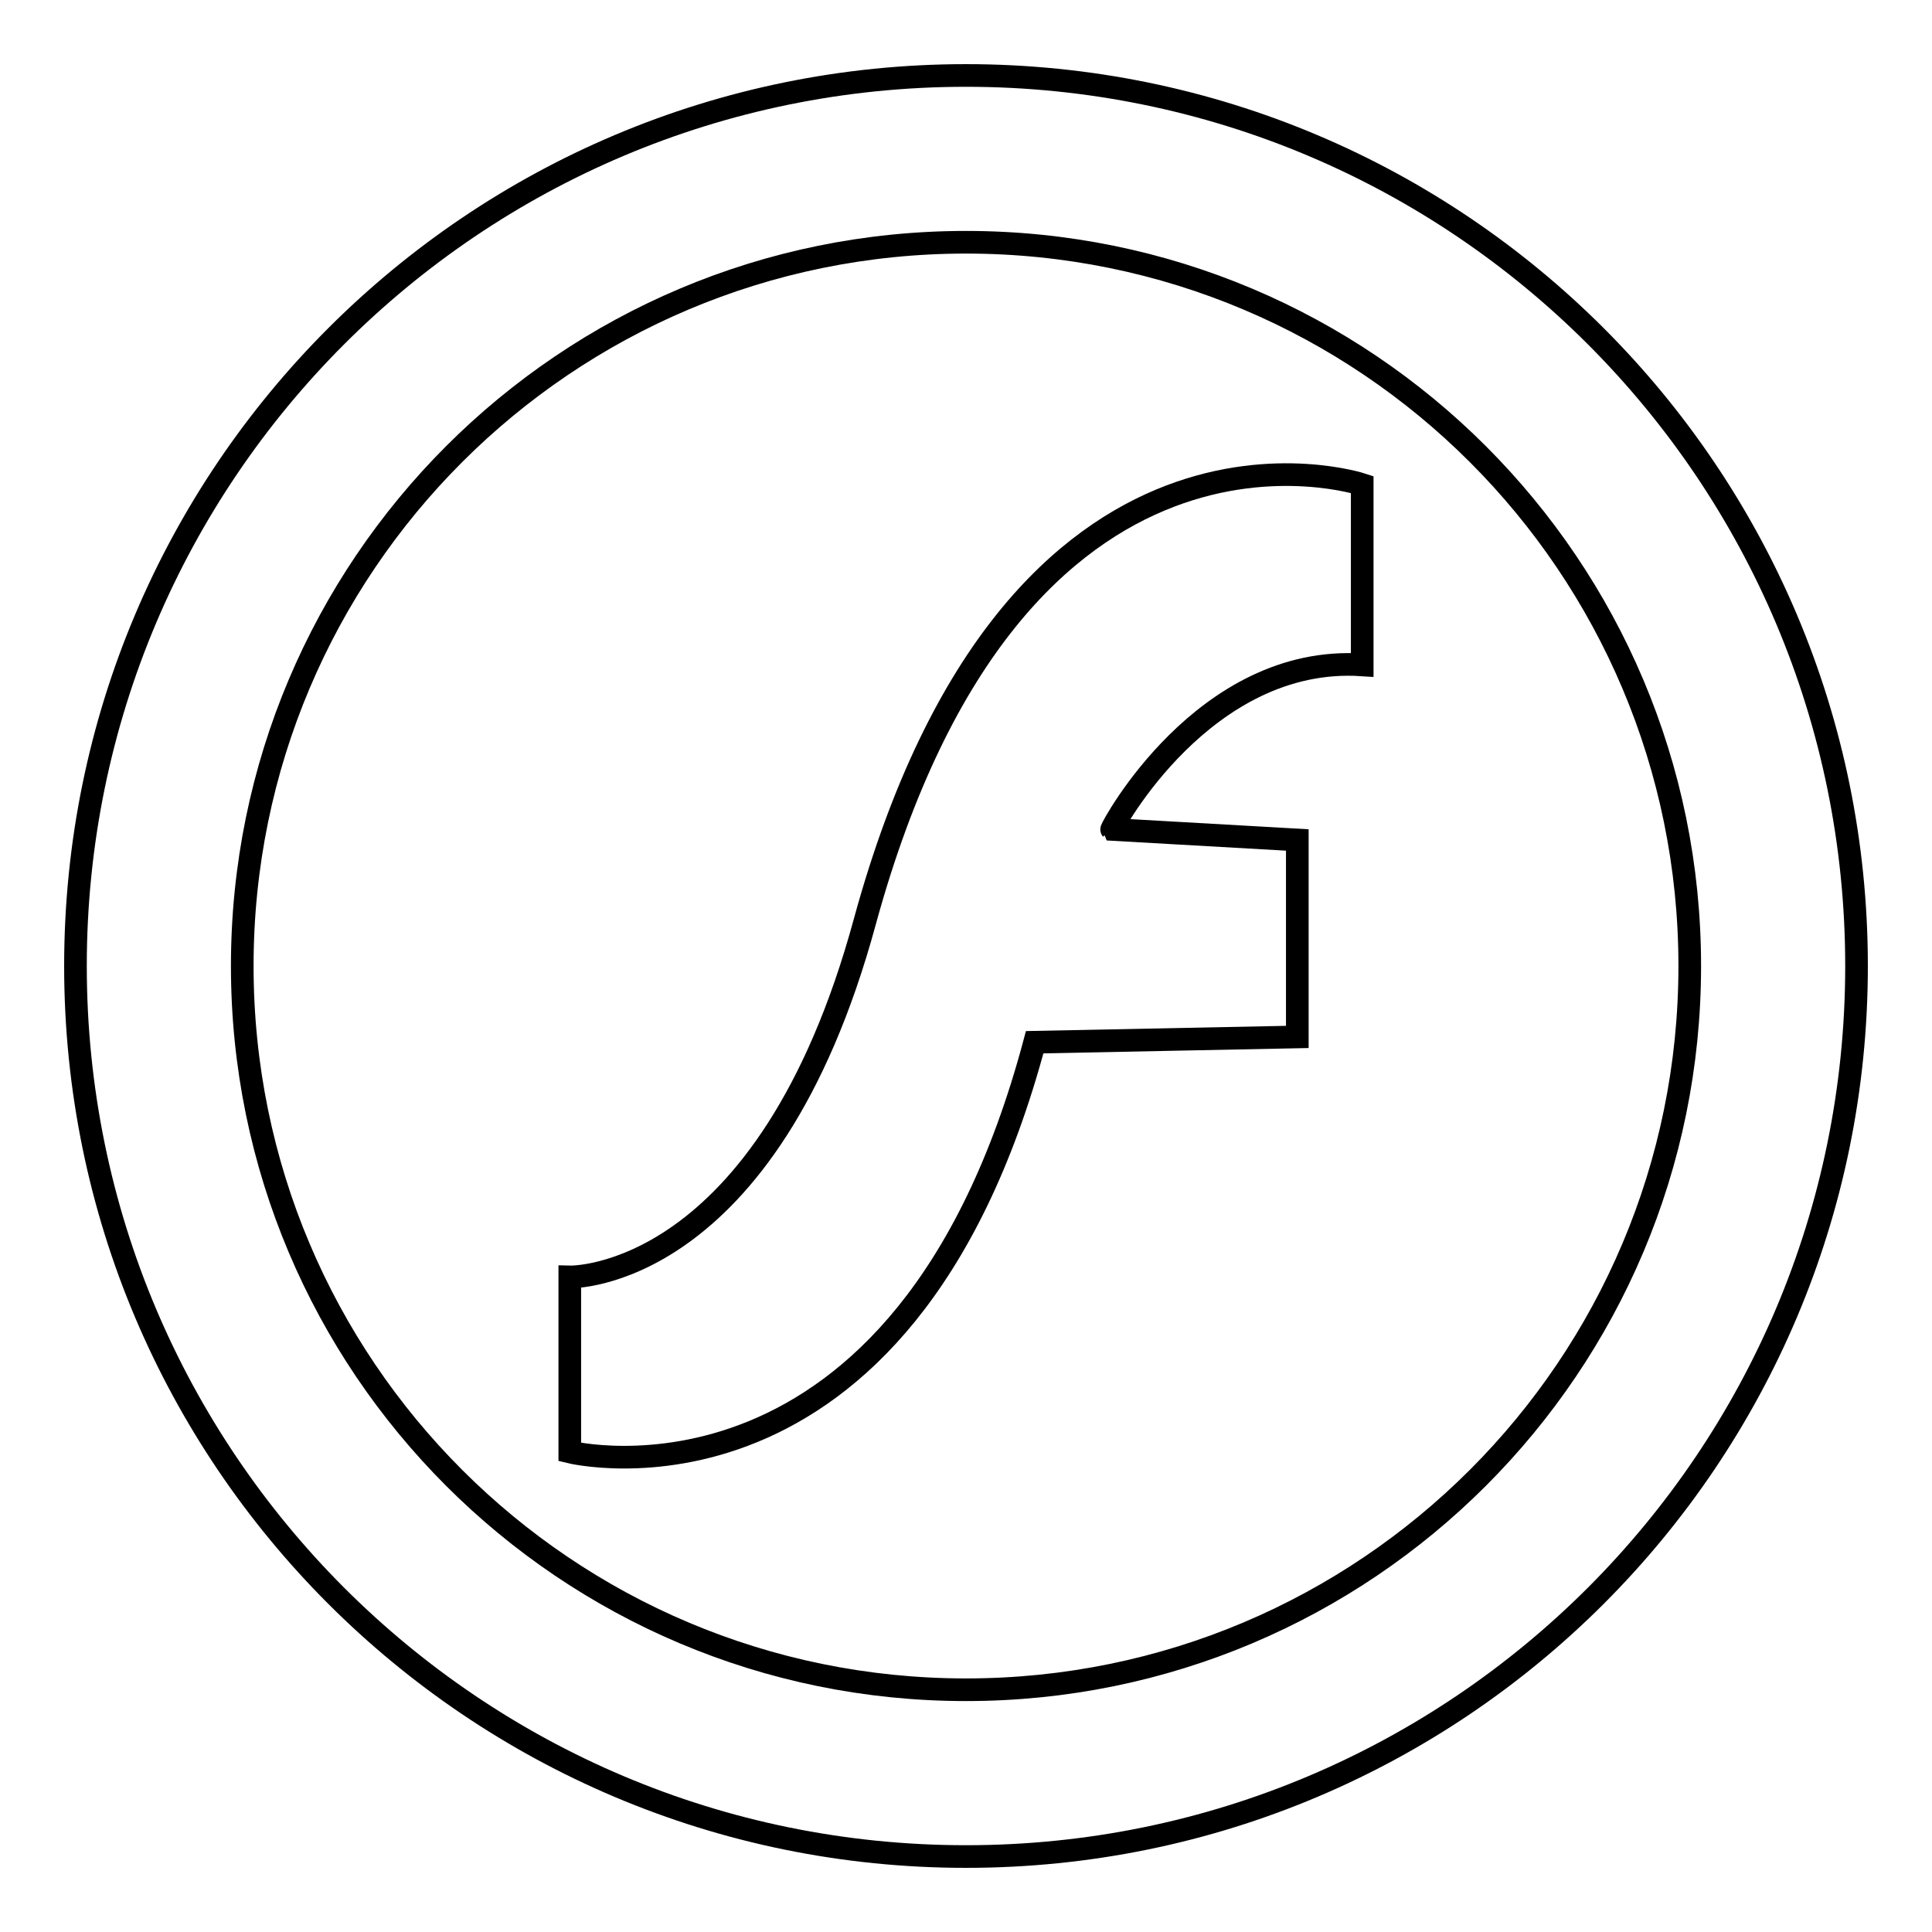
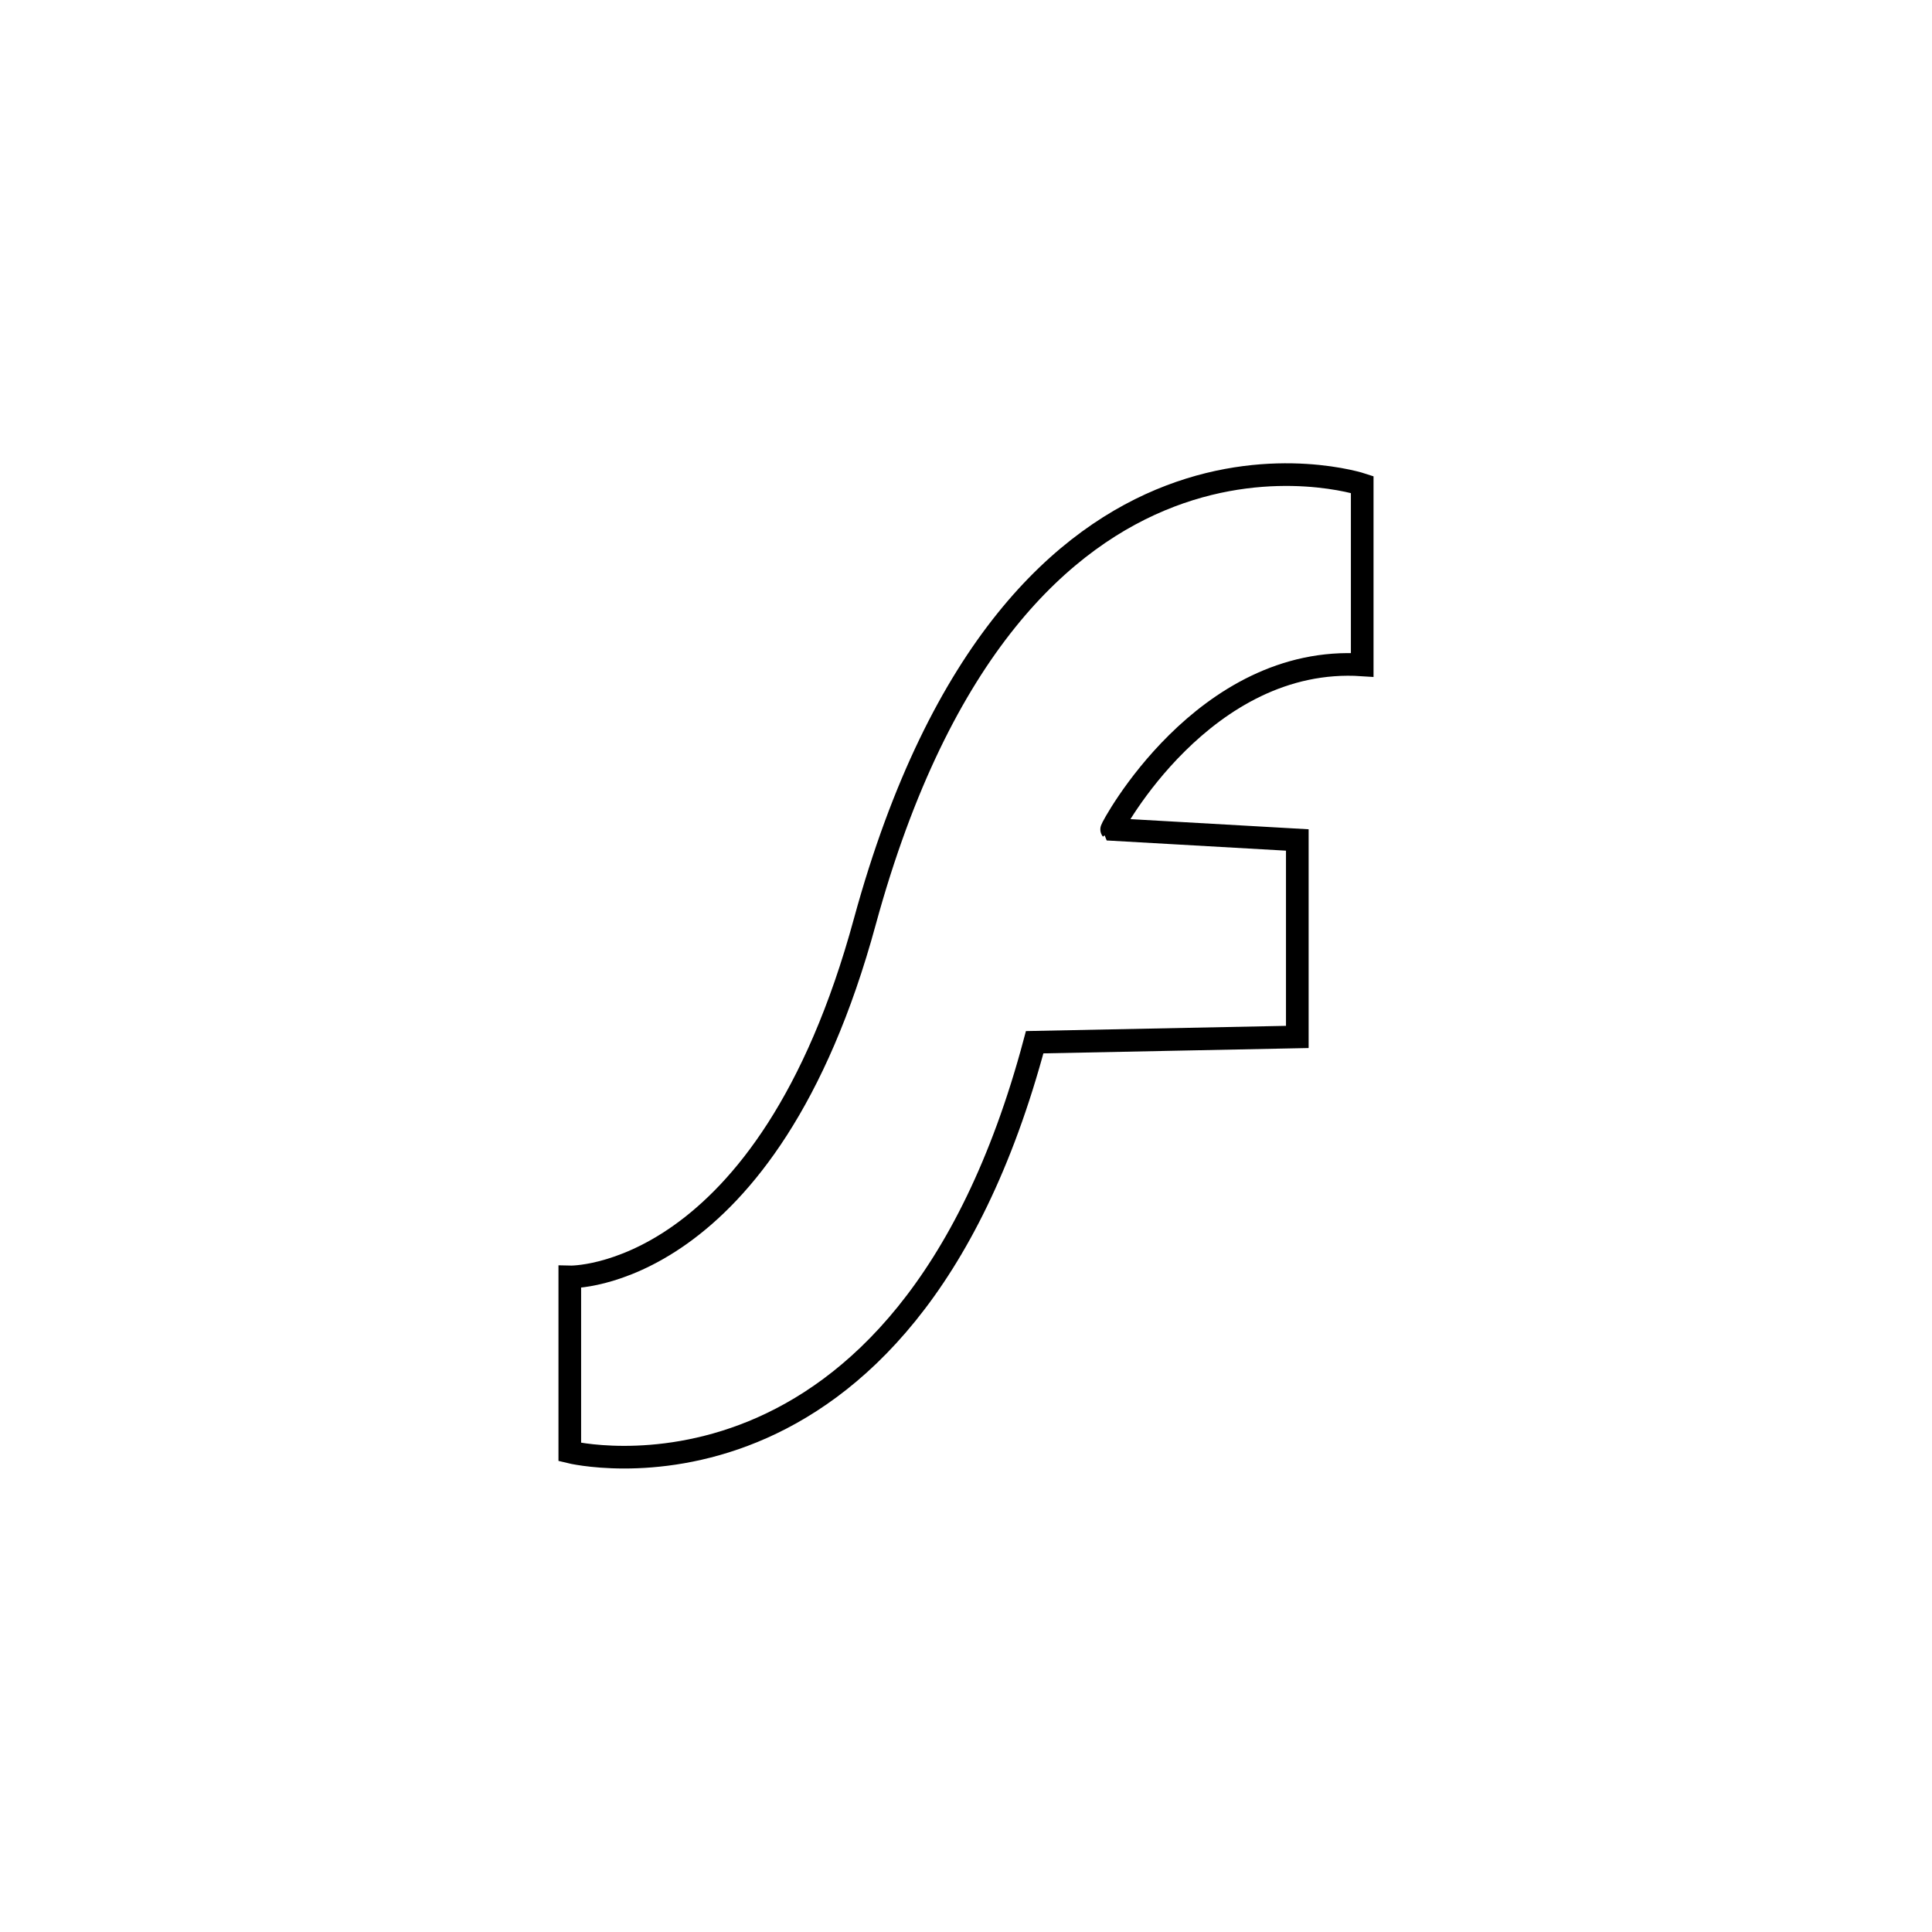
<svg xmlns="http://www.w3.org/2000/svg" version="1.1" x="0px" y="0px" viewBox="0 0 256 256" enable-background="new 0 0 256 256" xml:space="preserve">
  <g>
    <g>
-       <path stroke-width="3" fill-opacity="0" stroke="#000000" d="M63.8,141.5" />
-       <path stroke-width="3" fill-opacity="0" stroke="#000000" d="M202.8,86.7" />
      <path stroke-width="3" fill-opacity="0" stroke="#000000" d="M159,45.4" />
      <path stroke-width="3" fill-opacity="0" stroke="#000000" d="M180.5,88.1V64.2c0,0-45.9-15.2-65.9,57.9c-13,47.8-39.1,47.1-39.1,47.1v23.2c0,0,44.2,10.9,61.6-54.3l34.8-0.7v-26.1l-24.6-1.4C147.2,109.8,159.5,86.7,180.5,88.1z" />
-       <path stroke-width="3" fill-opacity="0" stroke="#000000" d="M128,246c65.2,0,118-52.8,118-118c0-65.2-52.8-118-118-118C62.8,10,10,62.8,10,128C10,193.2,62.8,246,128,246z M128,32.1c53,0,95.9,42.9,95.9,95.9c0,53-42.9,95.9-95.9,95.9c-53,0-95.9-42.9-95.9-95.9C32.1,75,75,32.1,128,32.1z" />
    </g>
  </g>
</svg>